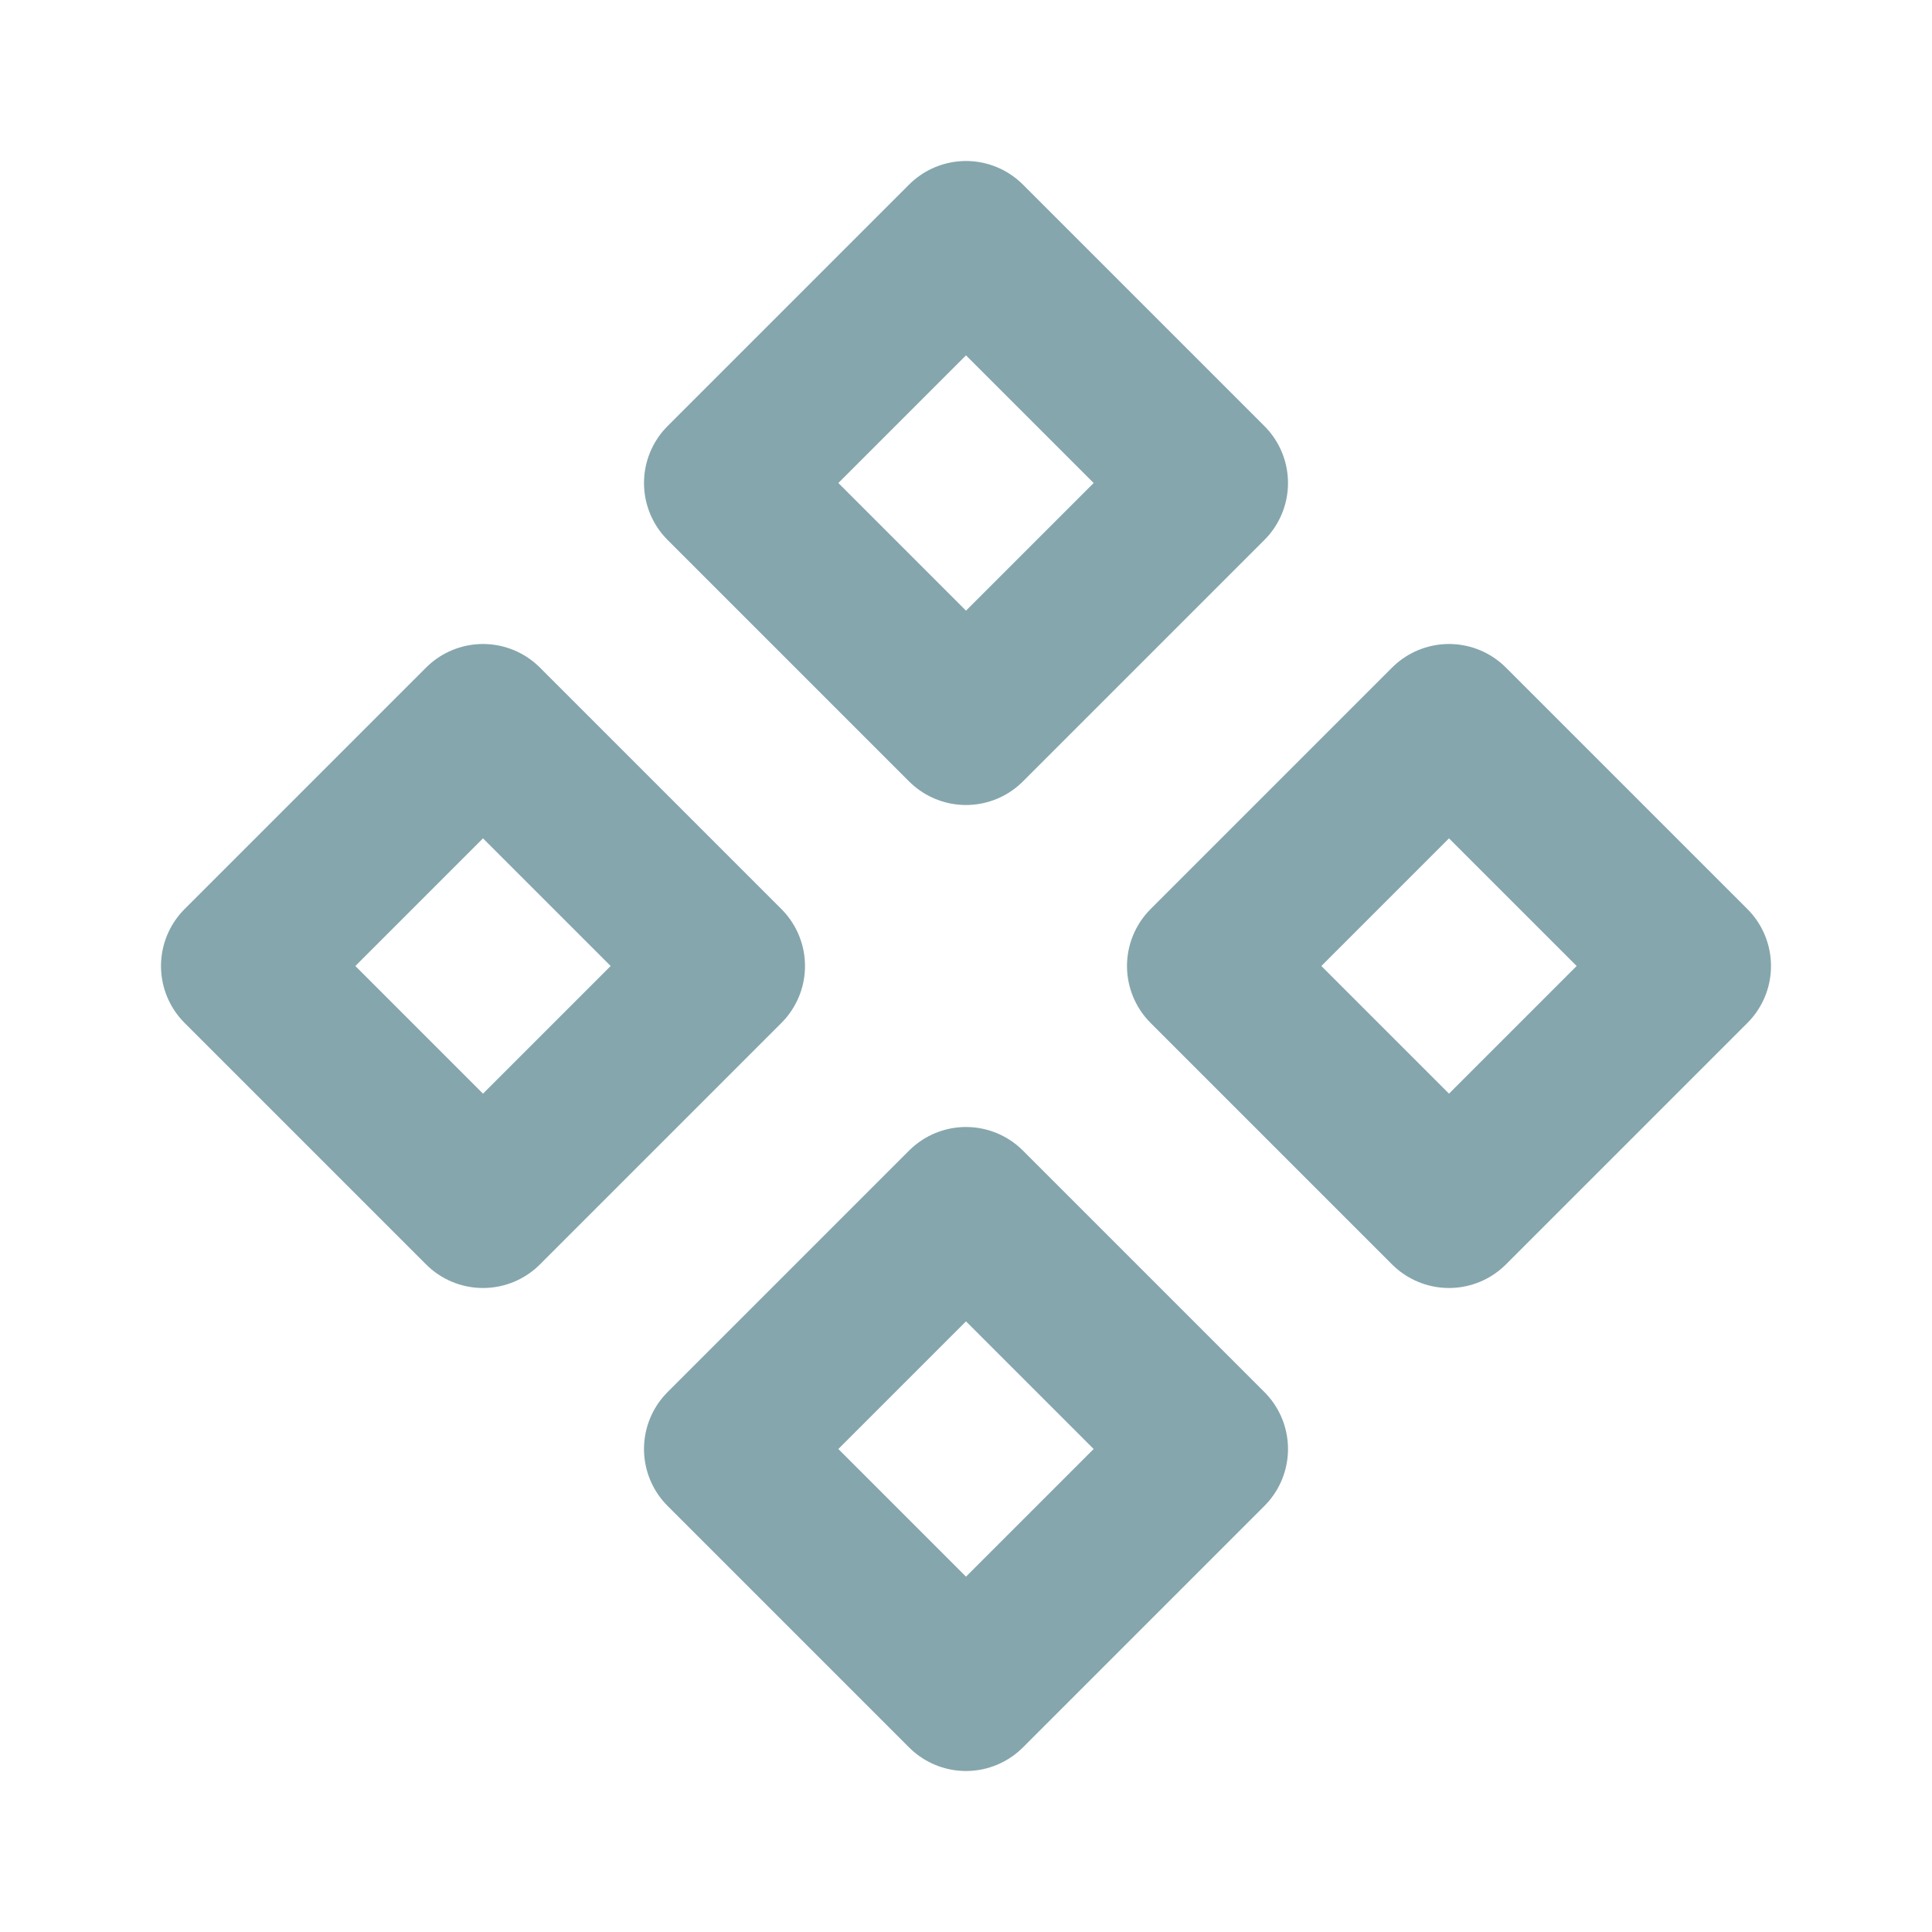
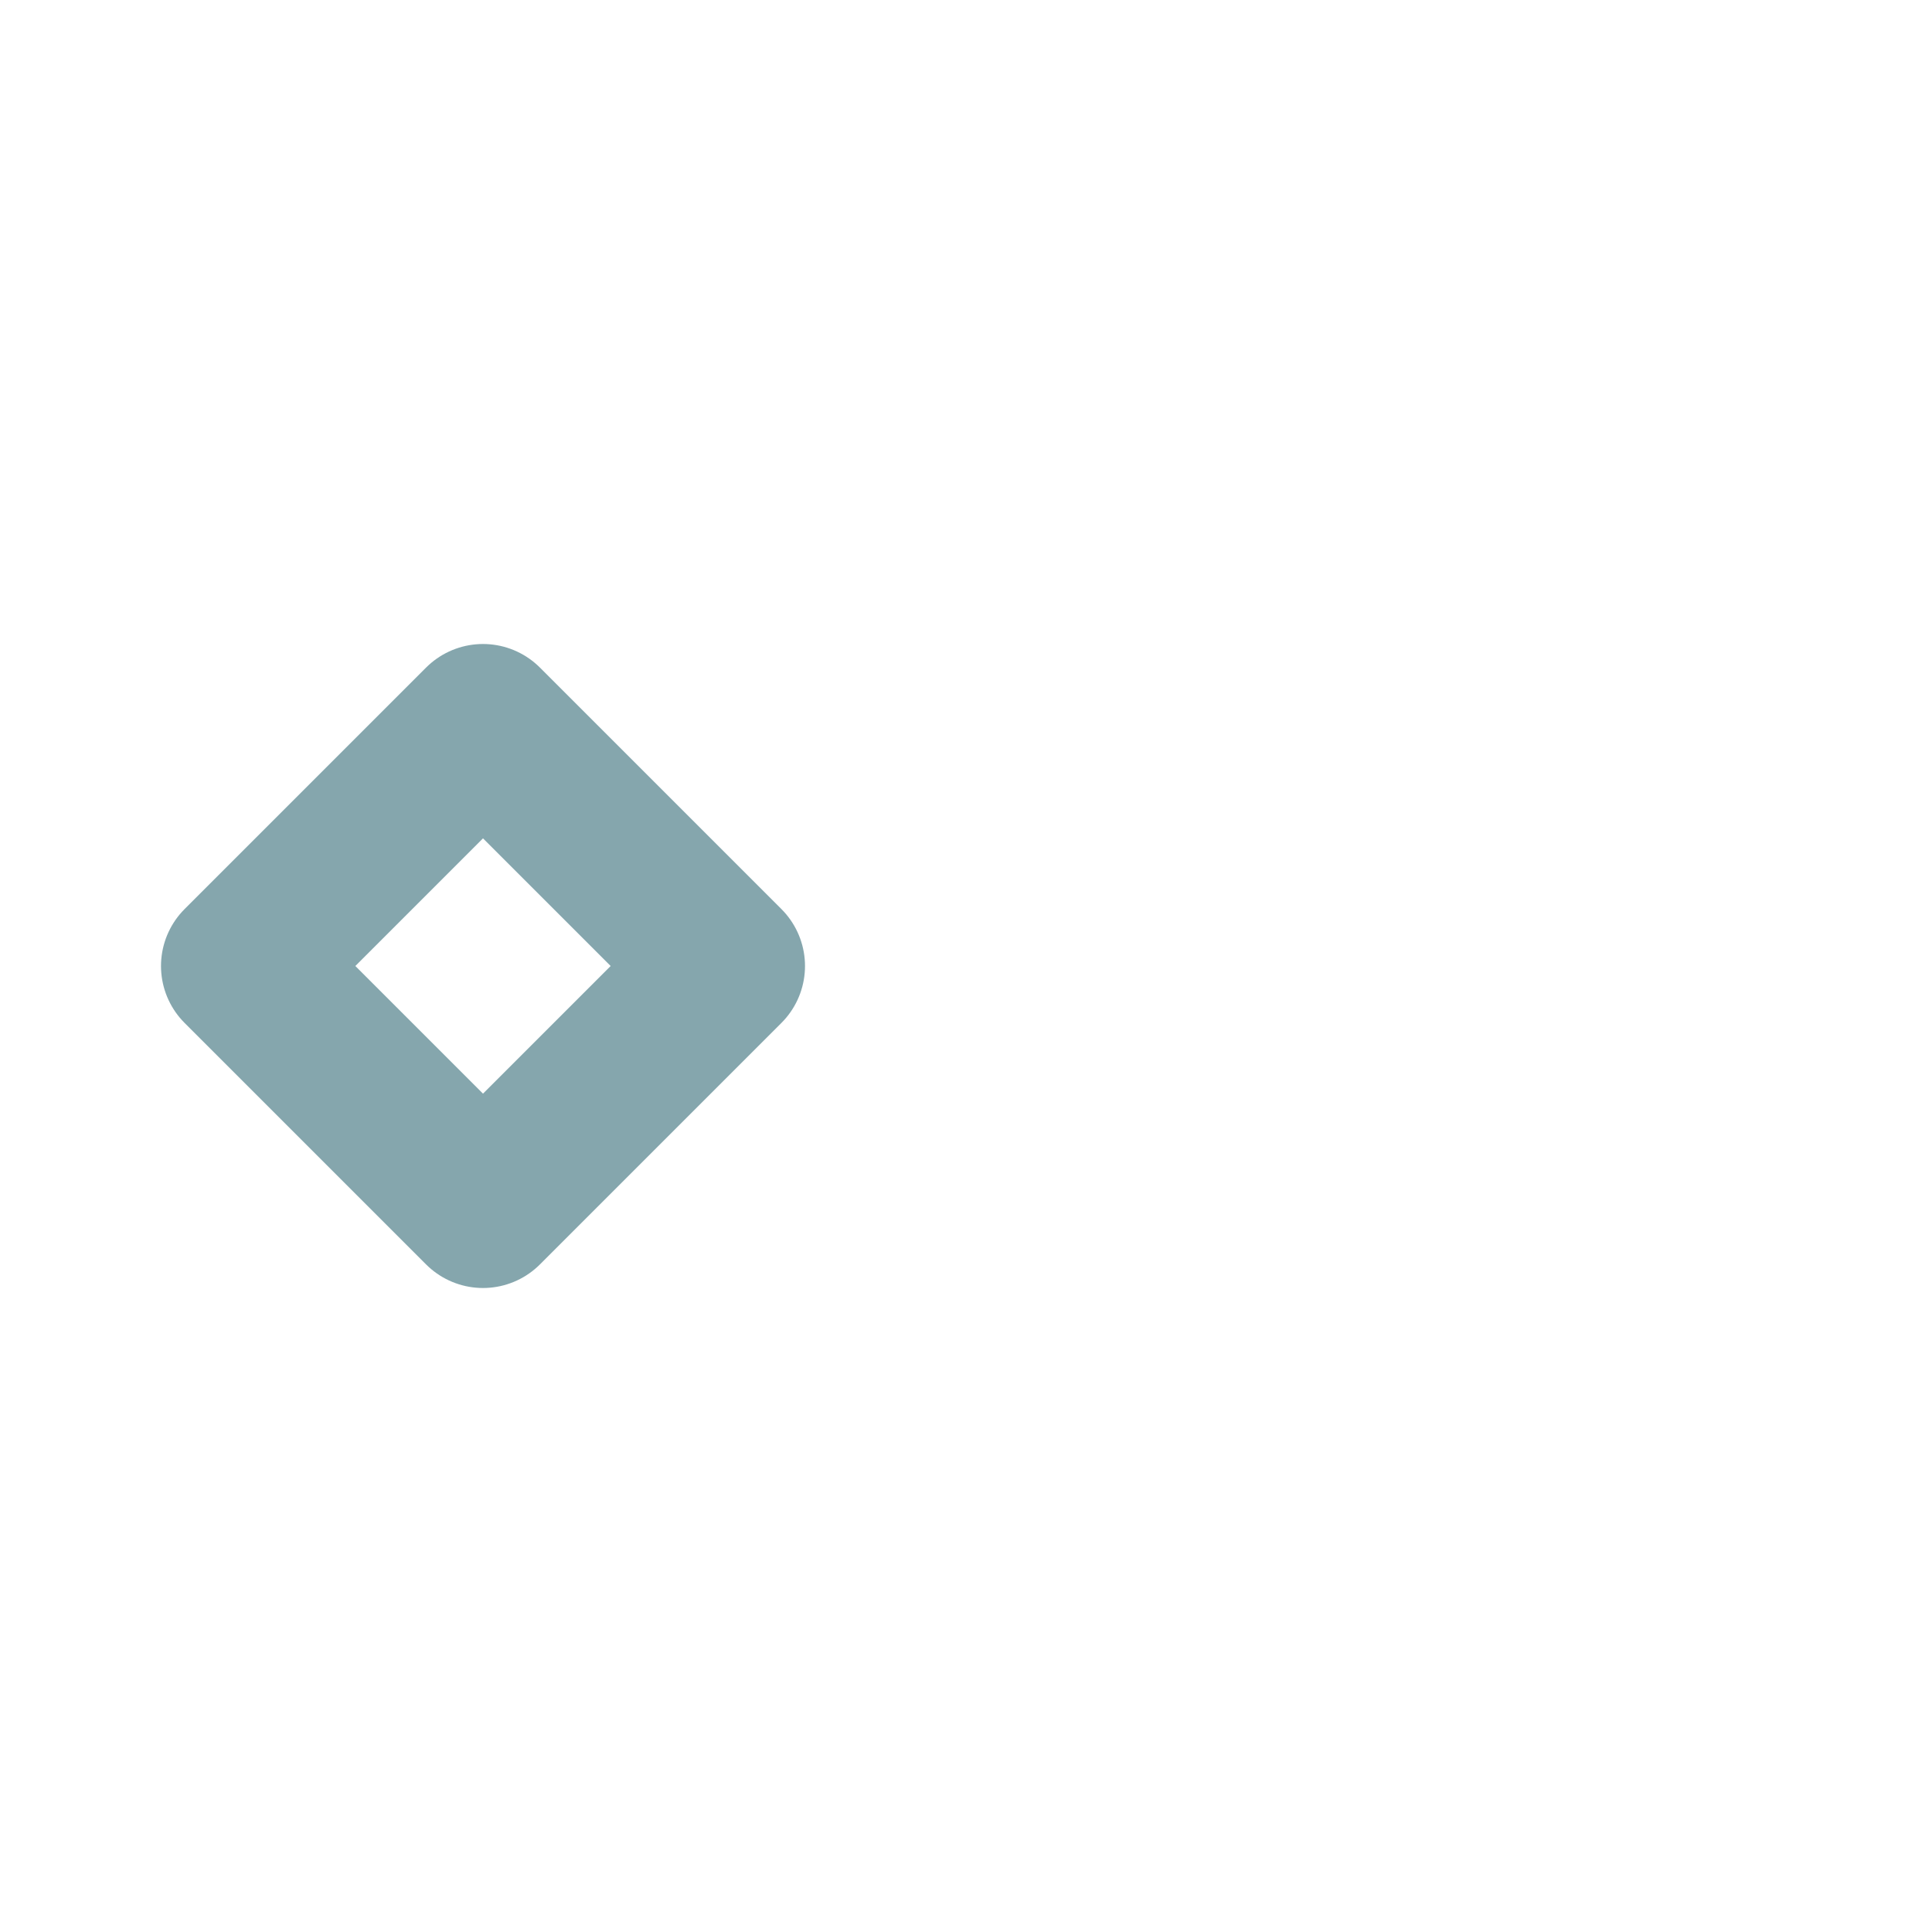
<svg xmlns="http://www.w3.org/2000/svg" width="24" height="24" viewBox="0 0 24 24" fill="none">
-   <path d="M12 3L15 6L12 9L9 6L12 3Z" stroke="#85A6AD" stroke-width="2" stroke-linejoin="round" />
-   <path d="M12 15L15 18L12 21L9 18L12 15Z" stroke="#85A6AD" stroke-width="2" stroke-linejoin="round" />
-   <path d="M18 9L21 12L18 15L15 12L18 9Z" stroke="#85A6AD" stroke-width="2" stroke-linejoin="round" />
  <path d="M6 9L9 12L6 15L3 12L6 9Z" stroke="#85A6AD" stroke-width="2" stroke-linejoin="round" />
</svg>